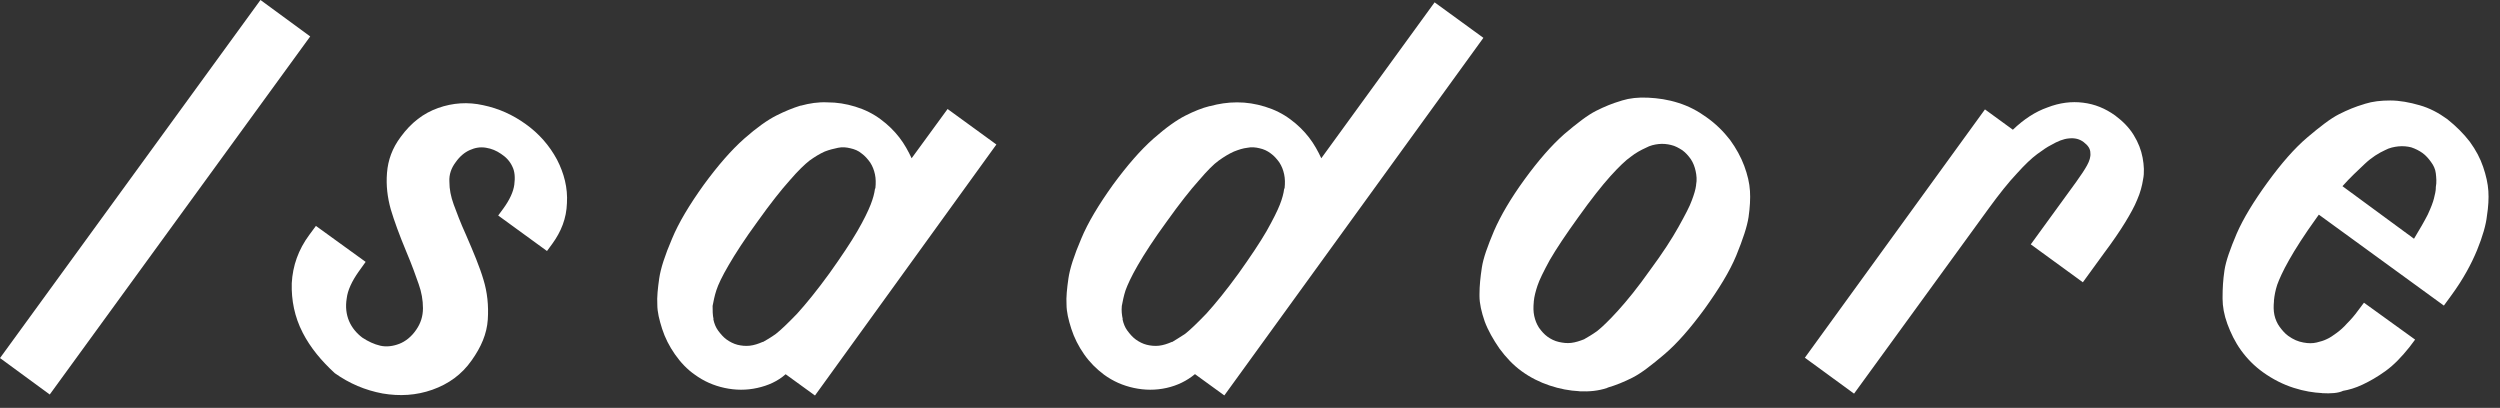
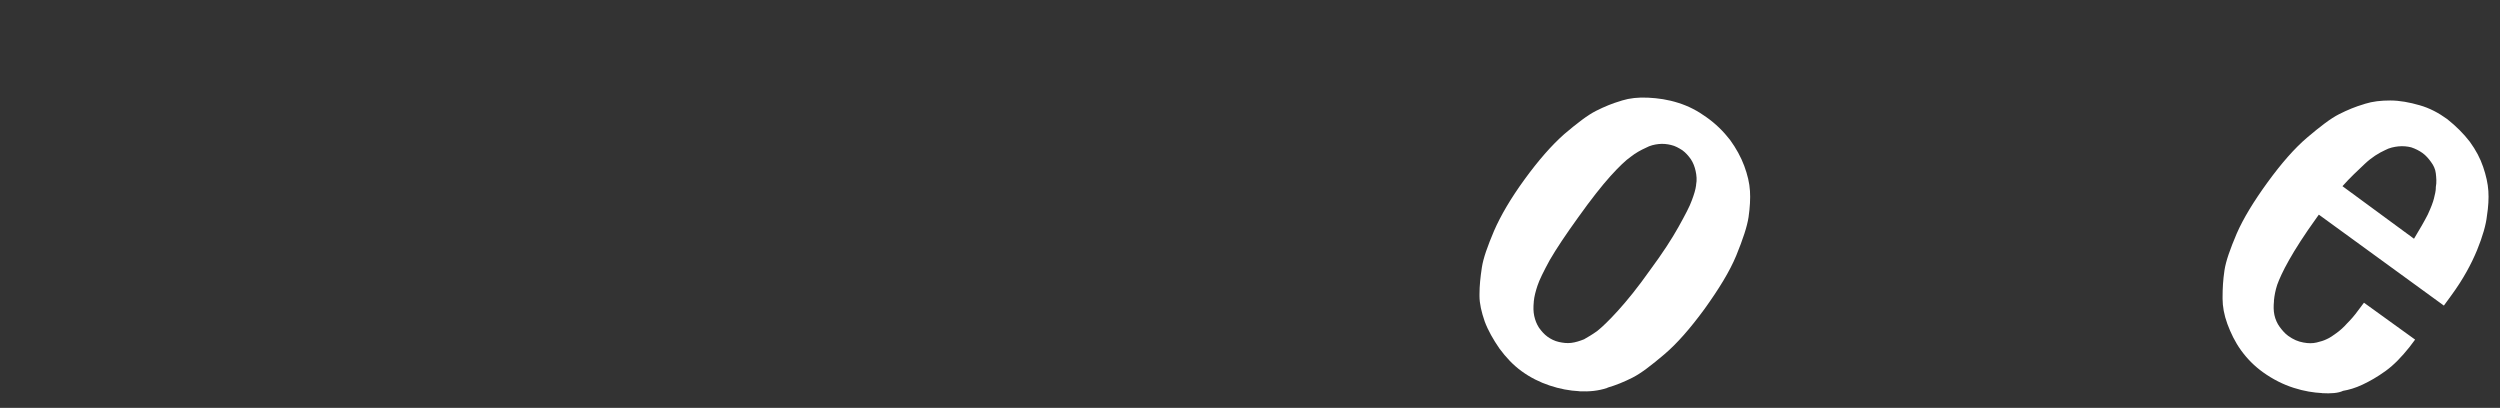
<svg xmlns="http://www.w3.org/2000/svg" width="190" height="31" viewBox="0 0 190 31" fill="none">
  <rect x="0" y="0" width="190" height="31" fill="#333333" stroke="none" />
  <g id="Group 463">
    <g id="g2809">
-       <path id="path2795" d="M0 27.213L19.796 0L23.576 2.769L3.78 29.982L0 27.213Z" fill="white" />
-       <path id="path2797" d="M22.999 25.27C22.387 24.081 22.138 22.821 22.173 21.526C22.245 20.195 22.678 18.97 23.505 17.853L24.01 17.169L27.789 19.903L27.248 20.658C26.743 21.377 26.422 22.061 26.351 22.673C26.244 23.32 26.316 23.897 26.529 24.402C26.743 24.907 27.106 25.335 27.54 25.662C27.974 25.947 28.437 26.167 28.907 26.274C29.376 26.381 29.881 26.31 30.345 26.131C30.808 25.953 31.278 25.591 31.64 25.05C31.967 24.58 32.145 24.04 32.145 23.427C32.145 22.815 32.039 22.203 31.819 21.591C31.605 20.979 31.314 20.153 30.886 19.143C30.345 17.847 29.953 16.765 29.697 15.904C29.447 15.006 29.334 14.103 29.412 13.134C29.489 12.166 29.81 11.262 30.458 10.4C31.248 9.319 32.187 8.6 33.298 8.208C34.416 7.809 35.569 7.738 36.716 7.994C37.904 8.243 38.95 8.713 39.955 9.432C40.959 10.151 41.755 11.054 42.332 12.13C42.873 13.176 43.158 14.287 43.087 15.44C43.051 16.593 42.653 17.597 41.969 18.536L41.571 19.077L37.863 16.379L38.261 15.838C38.73 15.191 39.016 14.578 39.087 14.038C39.158 13.497 39.123 13.027 38.944 12.671C38.766 12.273 38.475 11.952 38.083 11.696C37.72 11.447 37.364 11.298 36.93 11.227C36.496 11.155 36.103 11.227 35.705 11.405C35.307 11.583 34.951 11.874 34.624 12.338C34.297 12.772 34.119 13.271 34.154 13.812C34.154 14.388 34.261 14.929 34.481 15.541C34.695 16.118 34.986 16.908 35.414 17.847C35.991 19.178 36.46 20.296 36.745 21.264C37.031 22.197 37.144 23.208 37.072 24.289C37.001 25.371 36.567 26.375 35.848 27.386C35.093 28.467 34.083 29.186 32.859 29.62C31.634 30.054 30.375 30.125 29.079 29.905C27.748 29.656 26.559 29.151 25.442 28.36C24.432 27.427 23.605 26.452 22.993 25.264L22.999 25.27Z" fill="white" />
-       <path id="path2799" d="M59.715 28.437C59.103 28.978 58.384 29.299 57.558 29.483C56.731 29.667 55.9 29.661 55.073 29.483C54.247 29.305 53.493 28.978 52.803 28.473C52.227 28.075 51.722 27.54 51.294 26.927C50.866 26.315 50.539 25.668 50.319 24.984C50.105 24.301 49.956 23.724 49.956 23.148C49.921 22.571 49.992 21.924 50.099 21.169C50.206 20.414 50.533 19.404 51.074 18.144C51.579 16.92 52.405 15.553 53.487 14.043C54.568 12.569 55.573 11.416 56.547 10.549C57.522 9.687 58.348 9.111 58.996 8.784C59.644 8.457 60.256 8.207 60.832 8.029H60.868C61.516 7.851 62.199 7.744 62.883 7.779C63.602 7.779 64.285 7.886 65.004 8.106C65.723 8.326 66.371 8.647 66.948 9.081C67.488 9.479 67.958 9.943 68.35 10.448C68.742 10.953 69.033 11.494 69.283 12.028L72.017 8.284L75.725 10.982L61.938 30.059L59.703 28.437H59.715ZM54.212 24.259C54.283 24.586 54.39 24.871 54.574 25.121C54.758 25.37 54.972 25.626 55.222 25.804C55.472 25.983 55.763 26.131 56.048 26.203C56.333 26.274 56.66 26.309 56.981 26.274C57.308 26.238 57.629 26.131 57.956 25.988H57.991C58.241 25.846 58.568 25.662 58.966 25.376C59.329 25.091 59.864 24.586 60.589 23.831C61.272 23.076 62.098 22.066 63.037 20.771C63.934 19.511 64.659 18.429 65.159 17.567C65.658 16.706 65.985 16.022 66.169 15.553C66.353 15.083 66.454 14.691 66.496 14.364L66.531 14.293C66.567 13.93 66.567 13.574 66.496 13.247C66.424 12.92 66.317 12.635 66.133 12.349C65.955 12.1 65.735 11.844 65.486 11.666C65.236 11.452 64.945 11.339 64.624 11.268C64.338 11.197 64.012 11.161 63.691 11.232C63.364 11.303 63.043 11.375 62.68 11.517C62.282 11.696 61.926 11.916 61.528 12.201C61.165 12.486 60.666 12.956 60.018 13.71C59.37 14.43 58.544 15.475 57.569 16.842C56.595 18.174 55.876 19.291 55.377 20.152C54.871 21.014 54.586 21.626 54.444 22.06C54.301 22.494 54.23 22.886 54.158 23.249C54.158 23.611 54.158 23.932 54.23 24.259H54.212Z" fill="white" />
-       <path id="path2801" d="M90.814 28.437C90.202 28.942 89.483 29.299 88.657 29.483C87.831 29.667 86.999 29.661 86.173 29.483C85.347 29.305 84.592 28.978 83.903 28.473C83.326 28.039 82.821 27.54 82.393 26.927C81.965 26.315 81.639 25.668 81.419 24.984C81.199 24.301 81.056 23.689 81.056 23.148C81.02 22.571 81.092 21.924 81.199 21.169C81.306 20.414 81.633 19.404 82.173 18.144C82.679 16.919 83.505 15.553 84.586 14.043C85.668 12.569 86.672 11.416 87.647 10.549C88.621 9.687 89.448 9.11 90.095 8.784C90.743 8.457 91.355 8.207 91.932 8.065H91.967C92.615 7.886 93.299 7.779 94.018 7.779C94.737 7.779 95.42 7.886 96.139 8.106C96.859 8.326 97.506 8.647 98.083 9.081C98.624 9.479 99.093 9.943 99.485 10.448C99.877 10.953 100.169 11.494 100.418 12.028L109.03 0.178L112.738 2.876L93.049 30.053L90.814 28.431V28.437ZM85.311 24.259C85.383 24.586 85.49 24.871 85.674 25.121C85.858 25.37 86.072 25.626 86.322 25.804C86.571 25.983 86.862 26.131 87.148 26.202C87.433 26.274 87.76 26.309 88.081 26.274C88.402 26.238 88.728 26.131 89.055 25.988H89.091C89.341 25.846 89.668 25.626 90.066 25.376C90.428 25.091 90.963 24.586 91.688 23.831C92.371 23.076 93.198 22.066 94.137 20.771C95.034 19.511 95.759 18.429 96.258 17.567C96.763 16.67 97.084 16.022 97.269 15.553C97.453 15.083 97.554 14.691 97.595 14.364L97.631 14.293C97.667 13.93 97.667 13.574 97.595 13.247C97.524 12.92 97.417 12.635 97.233 12.349C97.055 12.1 96.835 11.844 96.585 11.666C96.3 11.452 96.044 11.339 95.723 11.268C95.438 11.197 95.111 11.161 94.79 11.232C94.463 11.268 94.142 11.375 93.78 11.517C93.382 11.696 93.025 11.916 92.627 12.201C92.229 12.486 91.765 12.956 91.118 13.71C90.47 14.429 89.644 15.475 88.669 16.842C87.694 18.174 86.975 19.291 86.476 20.152C85.977 21.014 85.686 21.662 85.543 22.06C85.4 22.494 85.329 22.886 85.258 23.249C85.222 23.611 85.258 23.932 85.329 24.259H85.311Z" fill="white" />
      <path id="path2803" d="M120.042 29.733C119.288 29.697 118.533 29.555 117.772 29.299C117.017 29.049 116.298 28.687 115.651 28.217C115.003 27.748 114.462 27.171 113.957 26.488C113.487 25.805 113.095 25.121 112.84 24.438C112.59 23.719 112.441 23.071 112.441 22.494V22.352C112.441 21.704 112.513 21.056 112.62 20.337C112.727 19.618 113.054 18.715 113.553 17.532C114.058 16.379 114.813 15.084 115.859 13.645C116.905 12.207 117.909 11.054 118.884 10.192C119.858 9.366 120.649 8.754 121.296 8.427C121.944 8.1 122.556 7.851 123.168 7.673L123.275 7.637C123.852 7.459 124.5 7.387 125.254 7.423C126.009 7.459 126.764 7.566 127.56 7.821C128.351 8.071 129.034 8.433 129.682 8.903C130.401 9.408 130.978 9.984 131.483 10.632C131.952 11.28 132.309 11.928 132.564 12.611C132.814 13.295 132.962 13.907 132.998 14.519C133.034 15.095 132.998 15.743 132.891 16.498C132.784 17.217 132.457 18.192 131.958 19.416C131.453 20.64 130.627 21.971 129.545 23.481C128.464 24.955 127.459 26.108 126.485 26.934C125.51 27.76 124.72 28.372 124.072 28.699C123.424 29.026 122.812 29.275 122.2 29.453L122.128 29.489C121.481 29.703 120.797 29.774 120.042 29.739V29.733ZM120.405 25.775C120.655 25.632 120.981 25.448 121.38 25.163C121.742 24.877 122.277 24.372 122.96 23.617C123.644 22.863 124.47 21.852 125.409 20.521C126.342 19.261 127.067 18.144 127.566 17.247C128.065 16.349 128.428 15.666 128.577 15.232C128.755 14.762 128.862 14.406 128.903 14.079V14.043C128.975 13.681 128.939 13.324 128.868 12.998C128.796 12.671 128.689 12.385 128.505 12.1C128.327 11.851 128.107 11.595 127.857 11.417C127.572 11.238 127.317 11.09 126.996 11.018C126.71 10.947 126.384 10.912 126.063 10.947C125.736 10.983 125.415 11.054 125.088 11.232C124.69 11.411 124.298 11.631 123.935 11.916C123.573 12.165 123.038 12.671 122.39 13.39C121.742 14.109 120.916 15.155 119.941 16.522C119.008 17.817 118.283 18.899 117.784 19.761C117.315 20.622 116.994 21.27 116.851 21.704C116.708 22.138 116.601 22.53 116.566 22.928V22.964C116.53 23.326 116.53 23.683 116.601 24.01C116.673 24.337 116.78 24.622 116.964 24.907C117.142 25.157 117.362 25.412 117.612 25.591C117.861 25.769 118.153 25.918 118.474 25.989C118.8 26.06 119.086 26.096 119.407 26.06C119.727 26.024 120.054 25.918 120.417 25.775H120.405Z" fill="white" />
-       <path id="path2805" d="M137.176 27.177L150.857 8.314L152.978 9.859C153.804 9.069 154.672 8.493 155.605 8.166C156.538 7.803 157.441 7.696 158.303 7.803C159.201 7.91 159.997 8.237 160.752 8.778C161.328 9.212 161.798 9.675 162.154 10.252C162.511 10.828 162.731 11.405 162.838 11.981C162.945 12.557 162.98 13.134 162.873 13.639C162.802 14.109 162.659 14.649 162.439 15.149C162.226 15.69 161.899 16.266 161.506 16.914C161.108 17.561 160.573 18.352 159.92 19.22L158.297 21.454L154.339 18.572L157.792 13.823C158.155 13.318 158.44 12.89 158.618 12.563C158.796 12.237 158.903 11.916 158.868 11.63C158.868 11.304 158.689 11.054 158.363 10.804C158.036 10.555 157.679 10.477 157.245 10.519C156.811 10.555 156.384 10.733 155.878 11.024C155.593 11.167 155.266 11.387 154.832 11.708C154.399 12.029 153.899 12.498 153.287 13.181C152.64 13.865 151.956 14.727 151.166 15.808L140.908 29.917L137.164 27.183L137.176 27.177Z" fill="white" />
      <path id="path2807" d="M176.481 29.875C175.834 29.84 175.115 29.733 174.324 29.477C173.534 29.227 172.737 28.829 171.983 28.288C171.335 27.819 170.794 27.278 170.324 26.63C169.855 25.983 169.534 25.299 169.279 24.616C169.029 23.932 168.916 23.285 168.916 22.708V22.565C168.916 21.918 168.952 21.27 169.059 20.551C169.166 19.832 169.492 18.928 169.992 17.746C170.497 16.593 171.287 15.297 172.333 13.859C173.379 12.421 174.384 11.268 175.358 10.442C176.333 9.616 177.123 9.004 177.771 8.677C178.419 8.35 179.031 8.1 179.643 7.922L179.75 7.886C180.326 7.708 180.939 7.637 181.658 7.637C182.377 7.637 183.132 7.779 183.892 7.999C184.647 8.213 185.33 8.576 185.978 9.045C186.662 9.586 187.238 10.162 187.708 10.775C188.177 11.422 188.498 12.034 188.718 12.682C188.938 13.33 189.08 13.942 189.116 14.519C189.152 15.095 189.116 15.707 189.009 16.391C188.938 17.074 188.682 17.971 188.254 19.017C187.821 20.063 187.208 21.21 186.311 22.435L185.735 23.225L176.232 16.313L176.053 16.563C175.12 17.859 174.431 18.94 173.968 19.766C173.498 20.592 173.213 21.24 173.07 21.638C172.928 22.072 172.856 22.464 172.821 22.827V22.898C172.785 23.261 172.785 23.617 172.856 23.944C172.927 24.271 173.07 24.592 173.254 24.842C173.439 25.091 173.653 25.347 173.902 25.525C174.3 25.81 174.657 25.959 175.055 26.03C175.418 26.102 175.774 26.102 176.065 26.03C176.357 25.959 176.606 25.887 176.82 25.781C177.07 25.674 177.325 25.495 177.575 25.311C177.824 25.133 178.116 24.877 178.365 24.592C178.651 24.307 178.942 23.98 179.227 23.582L179.661 23.005L183.548 25.81L183.114 26.387C182.537 27.106 181.961 27.718 181.313 28.188C180.665 28.657 180.089 28.978 179.548 29.233C179.007 29.489 178.502 29.632 178.074 29.703C177.712 29.881 177.141 29.917 176.487 29.881L176.481 29.875ZM184.51 16.308C184.76 15.767 184.909 15.374 184.98 15.083C185.051 14.798 185.122 14.507 185.122 14.293V14.222C185.194 13.859 185.158 13.502 185.122 13.176C185.087 12.849 184.944 12.563 184.76 12.314C184.582 12.064 184.362 11.809 184.112 11.63C183.863 11.452 183.571 11.303 183.25 11.197C182.965 11.125 182.638 11.09 182.276 11.125C181.949 11.161 181.592 11.232 181.265 11.411C180.796 11.624 180.255 11.951 179.72 12.457C179.185 12.962 178.603 13.502 178.027 14.15L183.464 18.144C183.898 17.425 184.255 16.813 184.51 16.308Z" fill="white" />
    </g>
  </g>
</svg>